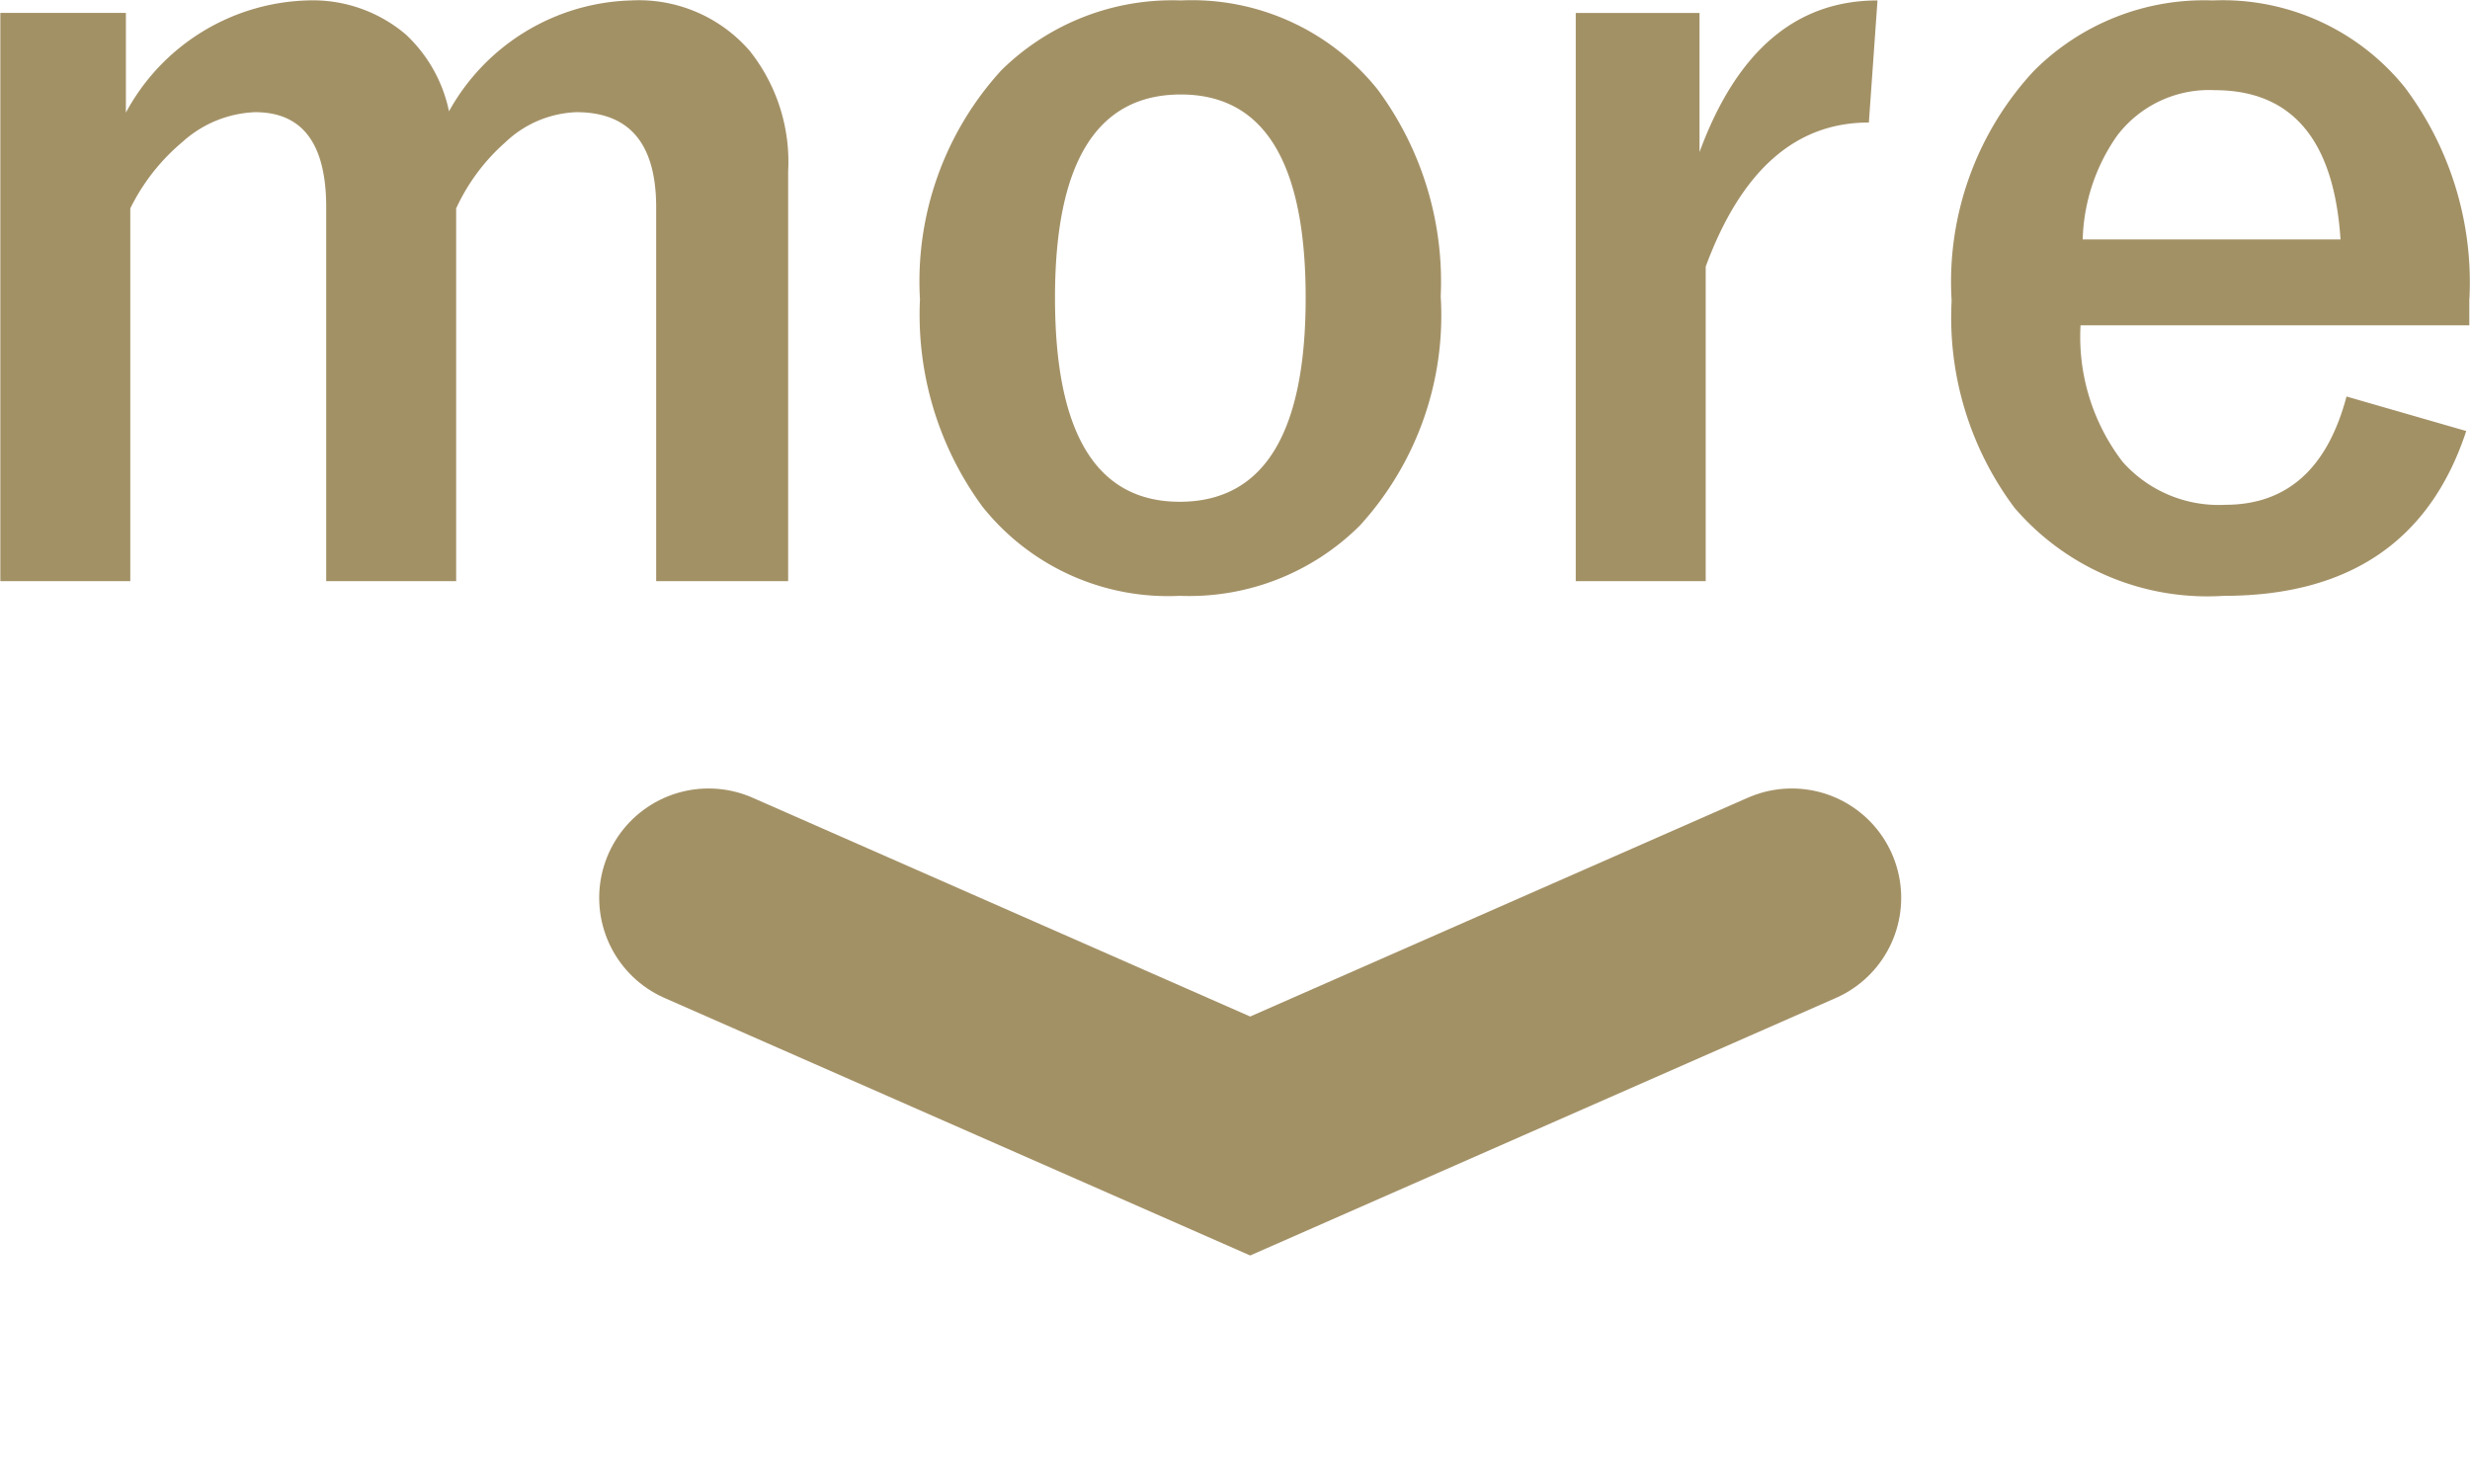
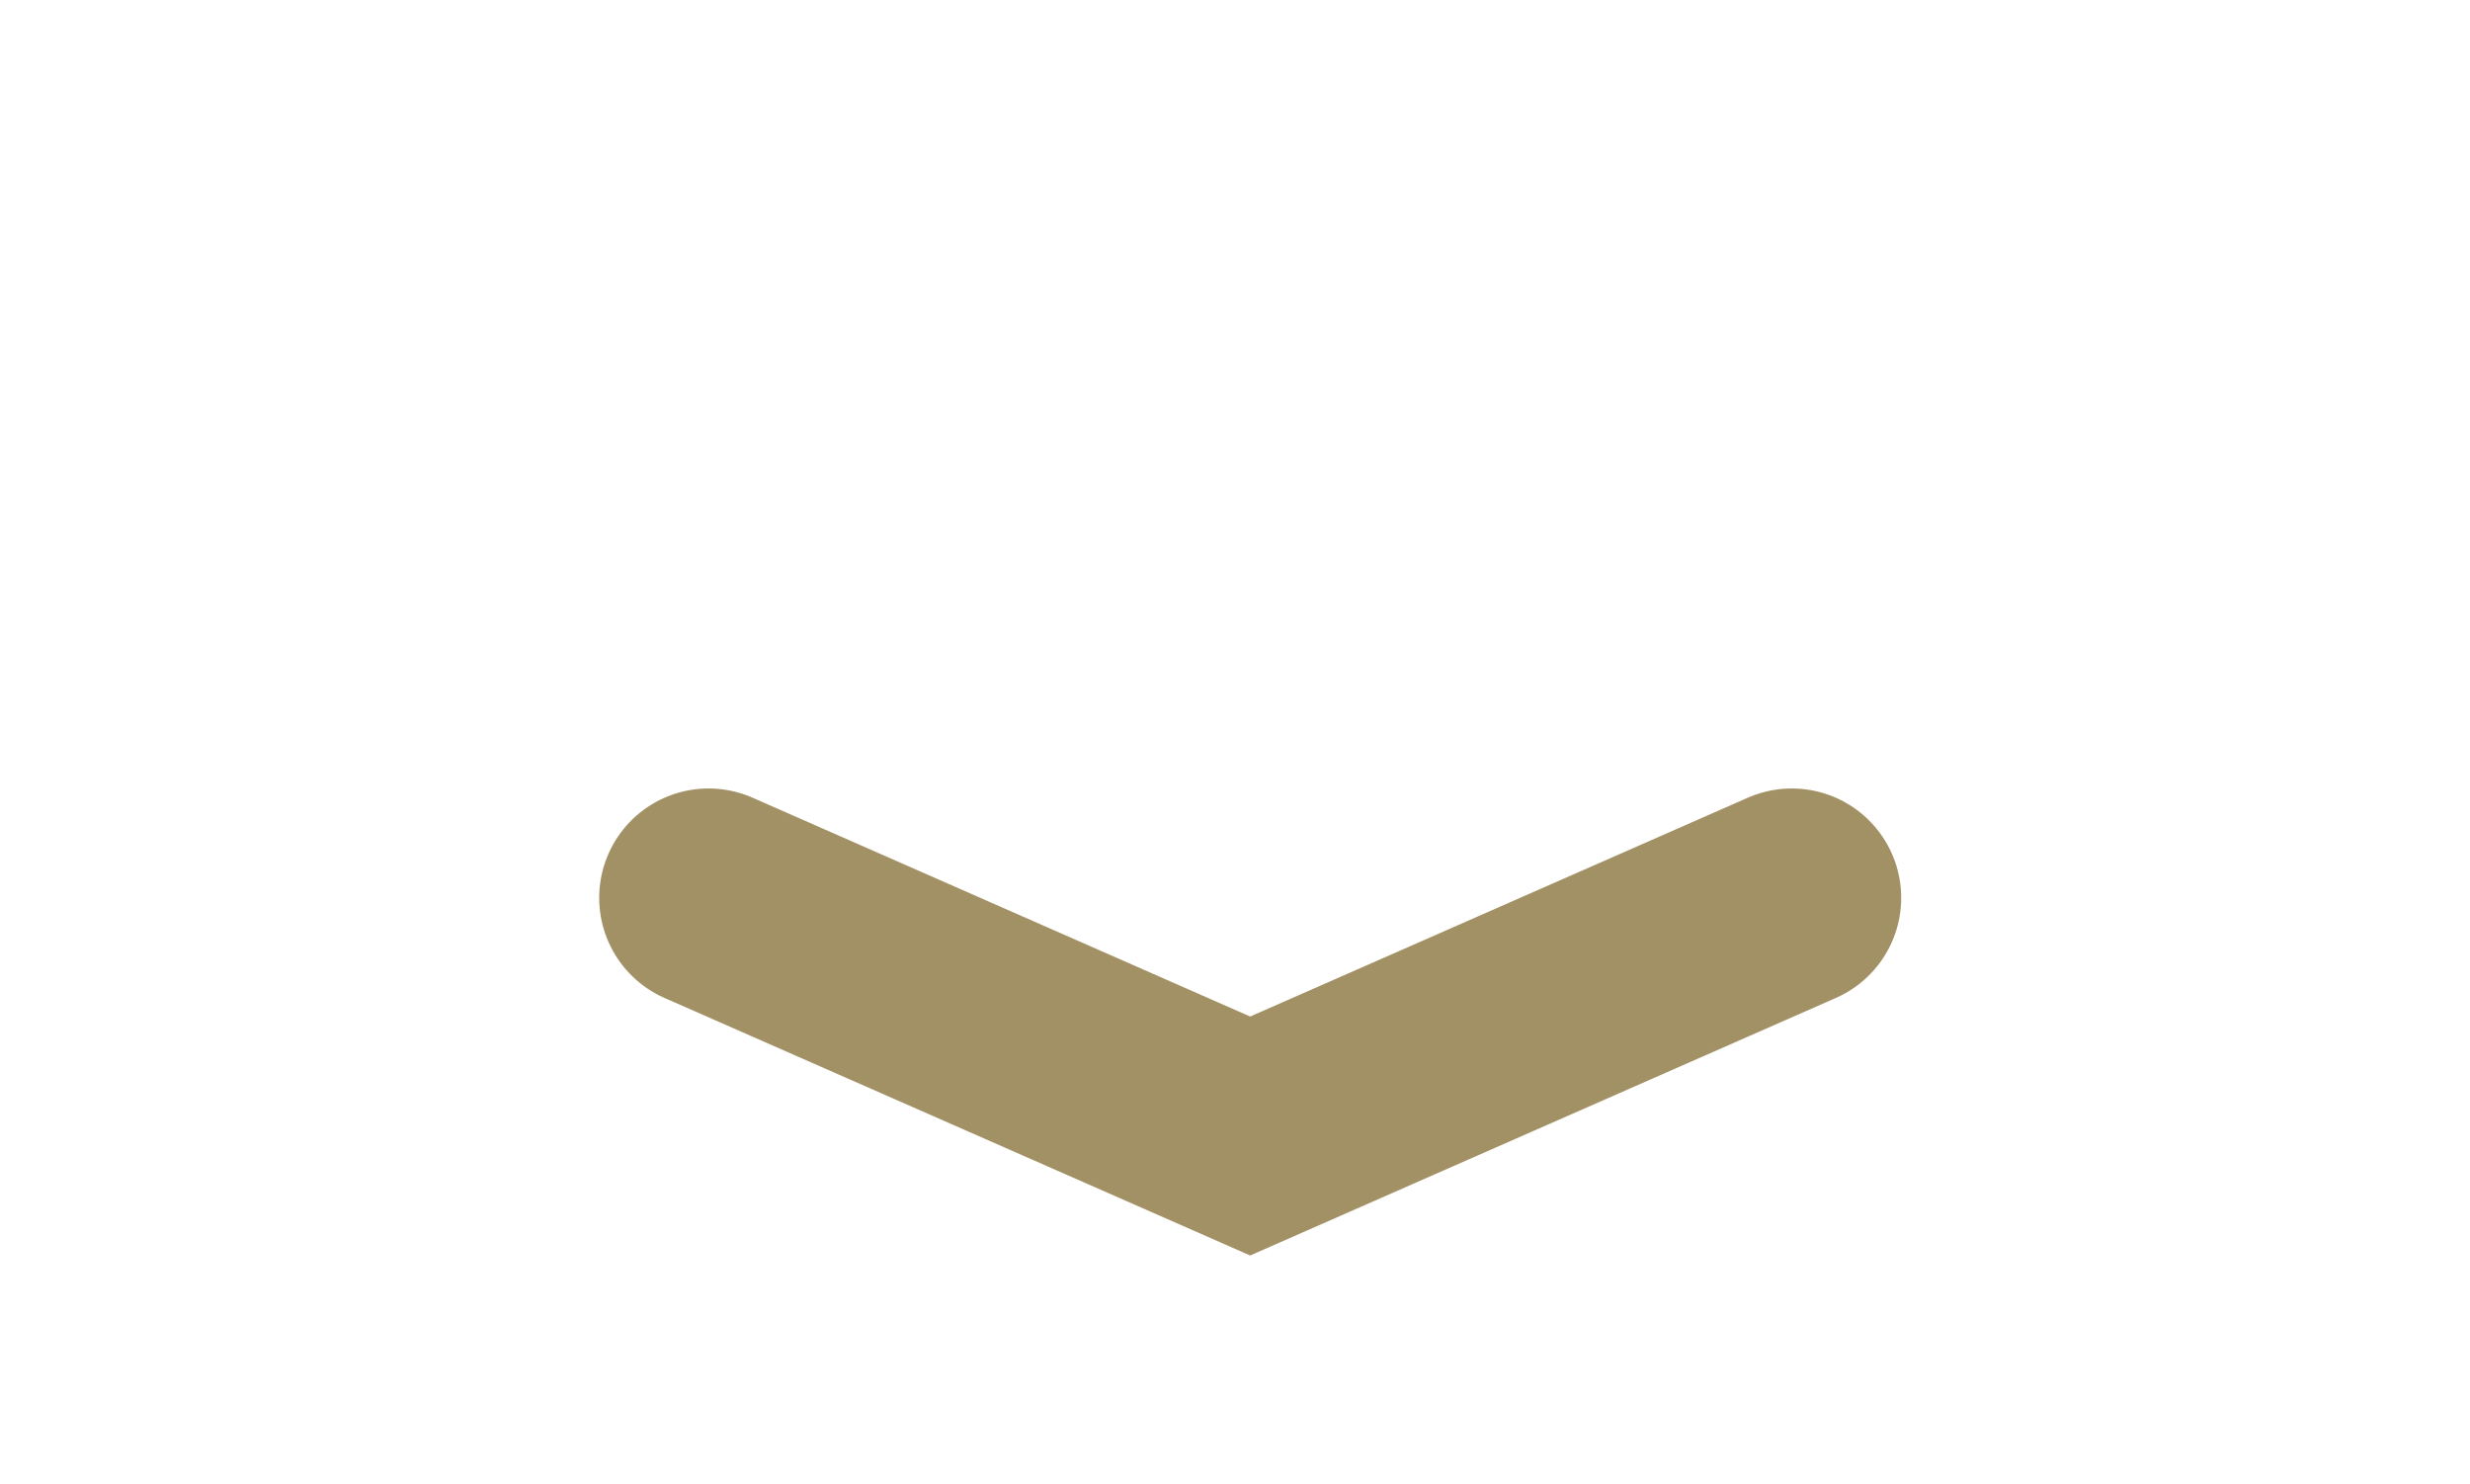
<svg xmlns="http://www.w3.org/2000/svg" id="more-button.svg" width="57.25" height="34.385" viewBox="0 0 57.25 34.385">
  <defs>
    <style>
      .cls-1 {
        fill: none;
        stroke: #a39166;
        stroke-linecap: round;
        stroke-width: 5.07px;
      }

      .cls-1, .cls-2 {
        fill-rule: evenodd;
      }

      .cls-2 {
        fill: #a39166;
      }
    </style>
  </defs>
  <path id="シェイプ_1" data-name="シェイプ 1" class="cls-1" d="M627.361,2457.65l12.554,5.52,12.554-5.52" transform="translate(-610.938 -2436.84)" />
-   <path id="more" class="cls-2" d="M610.946,2437.14v13.17h3.012v-8.64a4.734,4.734,0,0,1,1.209-1.54,2.663,2.663,0,0,1,1.684-.69c1.1,0,1.648.73,1.648,2.21v8.66h3.012v-8.64a4.608,4.608,0,0,1,1.138-1.53,2.522,2.522,0,0,1,1.648-.7c1.233,0,1.85.73,1.85,2.21v8.66h3.059v-9.5a4.136,4.136,0,0,0-.89-2.79,3.4,3.4,0,0,0-2.75-1.17,4.984,4.984,0,0,0-4.221,2.57,3.366,3.366,0,0,0-1-1.78,3.33,3.33,0,0,0-2.289-.79,4.94,4.94,0,0,0-4.2,2.6v-2.31h-2.917Zm23.2,1.33a7.252,7.252,0,0,0-1.885,5.31,7.517,7.517,0,0,0,1.446,4.8,5.5,5.5,0,0,0,4.577,2.07,5.6,5.6,0,0,0,4.174-1.63,7.22,7.22,0,0,0,1.873-5.31,7.483,7.483,0,0,0-1.458-4.79,5.512,5.512,0,0,0-4.565-2.07,5.643,5.643,0,0,0-4.162,1.62h0Zm7.055,5.27q0,4.725-2.917,4.73-2.893,0-2.893-4.73,0-4.71,2.917-4.71,2.892,0,2.893,4.71h0Zm9.129-3.37v-3.23h-2.869v13.17h3.012v-7.29q1.233-3.345,3.782-3.34l0.2-2.83q-2.835,0-4.127,3.52h0Zm17.845,3.39a7.535,7.535,0,0,0-1.494-4.89,5.421,5.421,0,0,0-4.458-2.02,5.566,5.566,0,0,0-4.15,1.64,7.187,7.187,0,0,0-1.9,5.32,7.361,7.361,0,0,0,1.458,4.8,5.888,5.888,0,0,0,4.85,2.04q4.362,0,5.62-3.82l-2.775-.8c-0.443,1.67-1.379,2.51-2.81,2.51a2.975,2.975,0,0,1-2.383-1,4.764,4.764,0,0,1-.972-3.16h9.011v-0.62Zm-8.964-1.37a4.388,4.388,0,0,1,.794-2.4,2.674,2.674,0,0,1,2.265-1.06q2.691,0,2.917,3.46h-5.976Z" transform="translate(-610.938 -2436.84)" />
</svg>